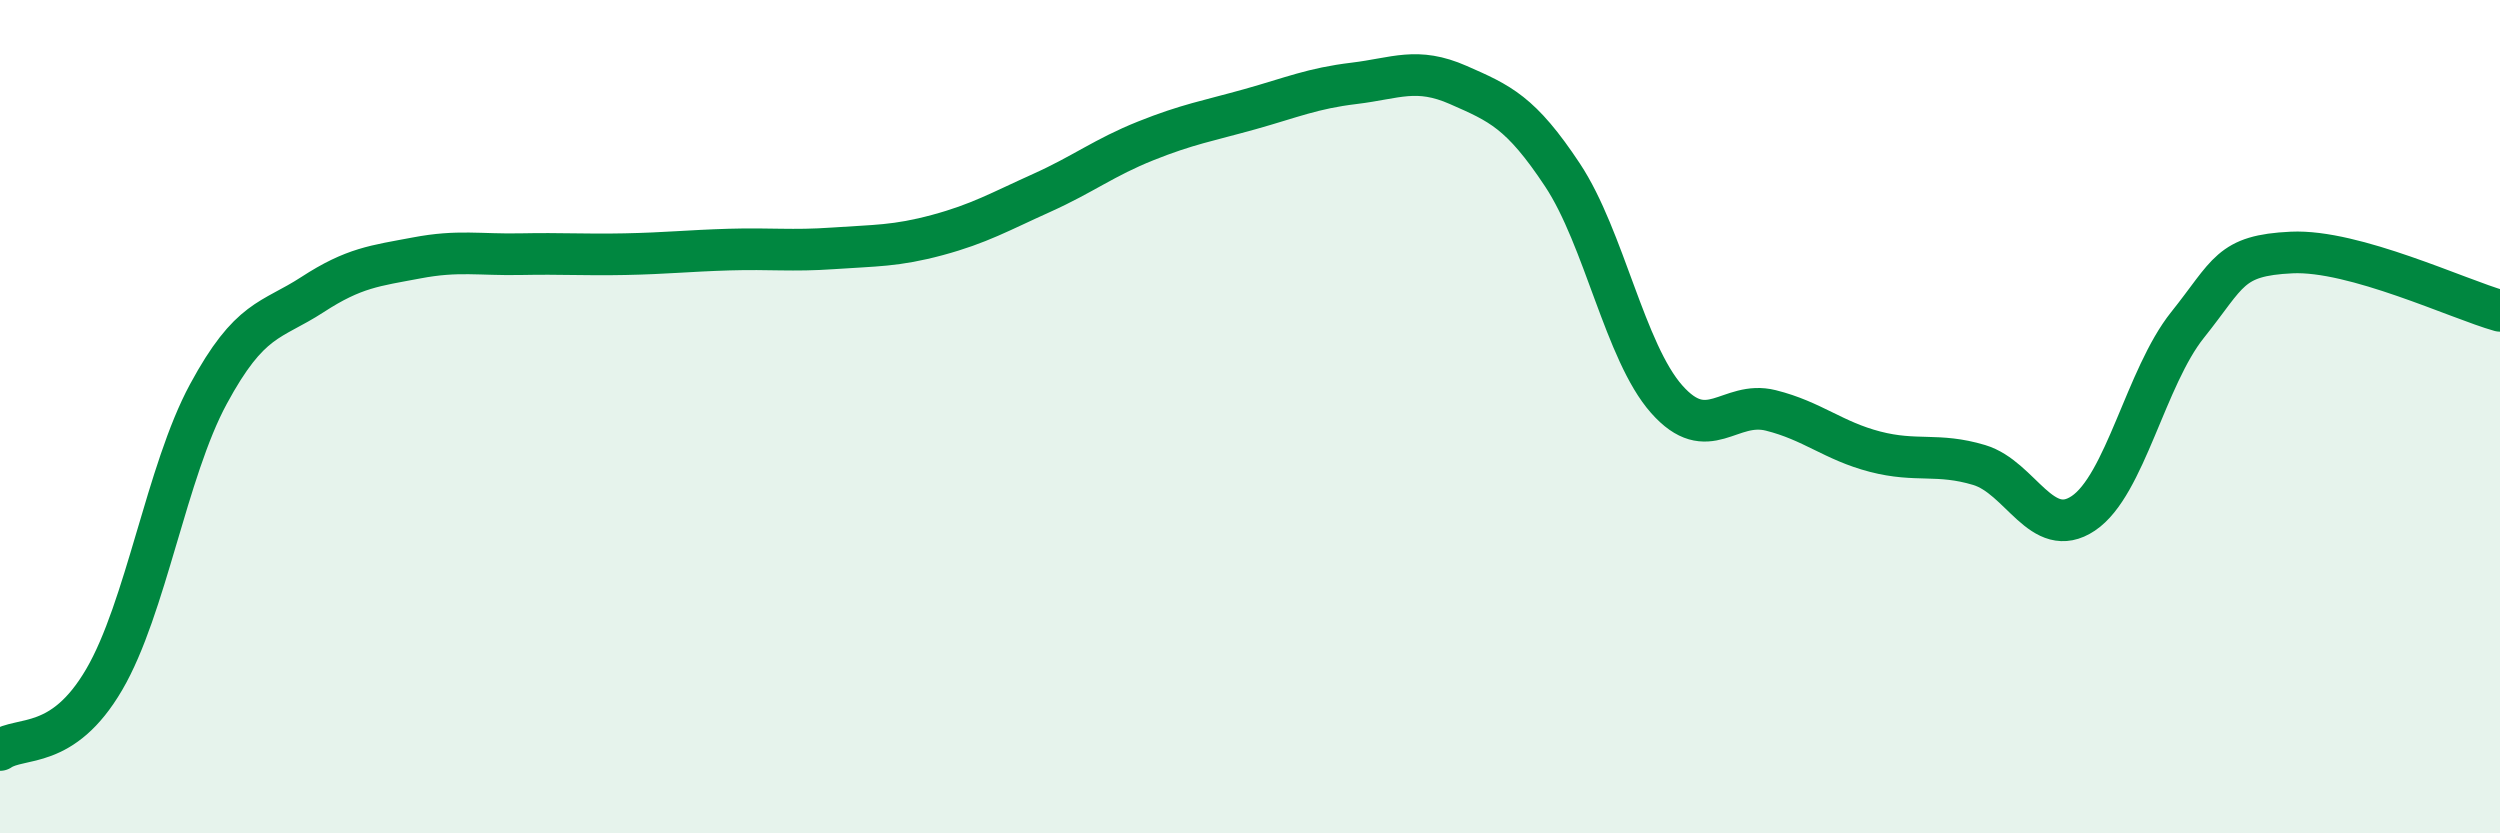
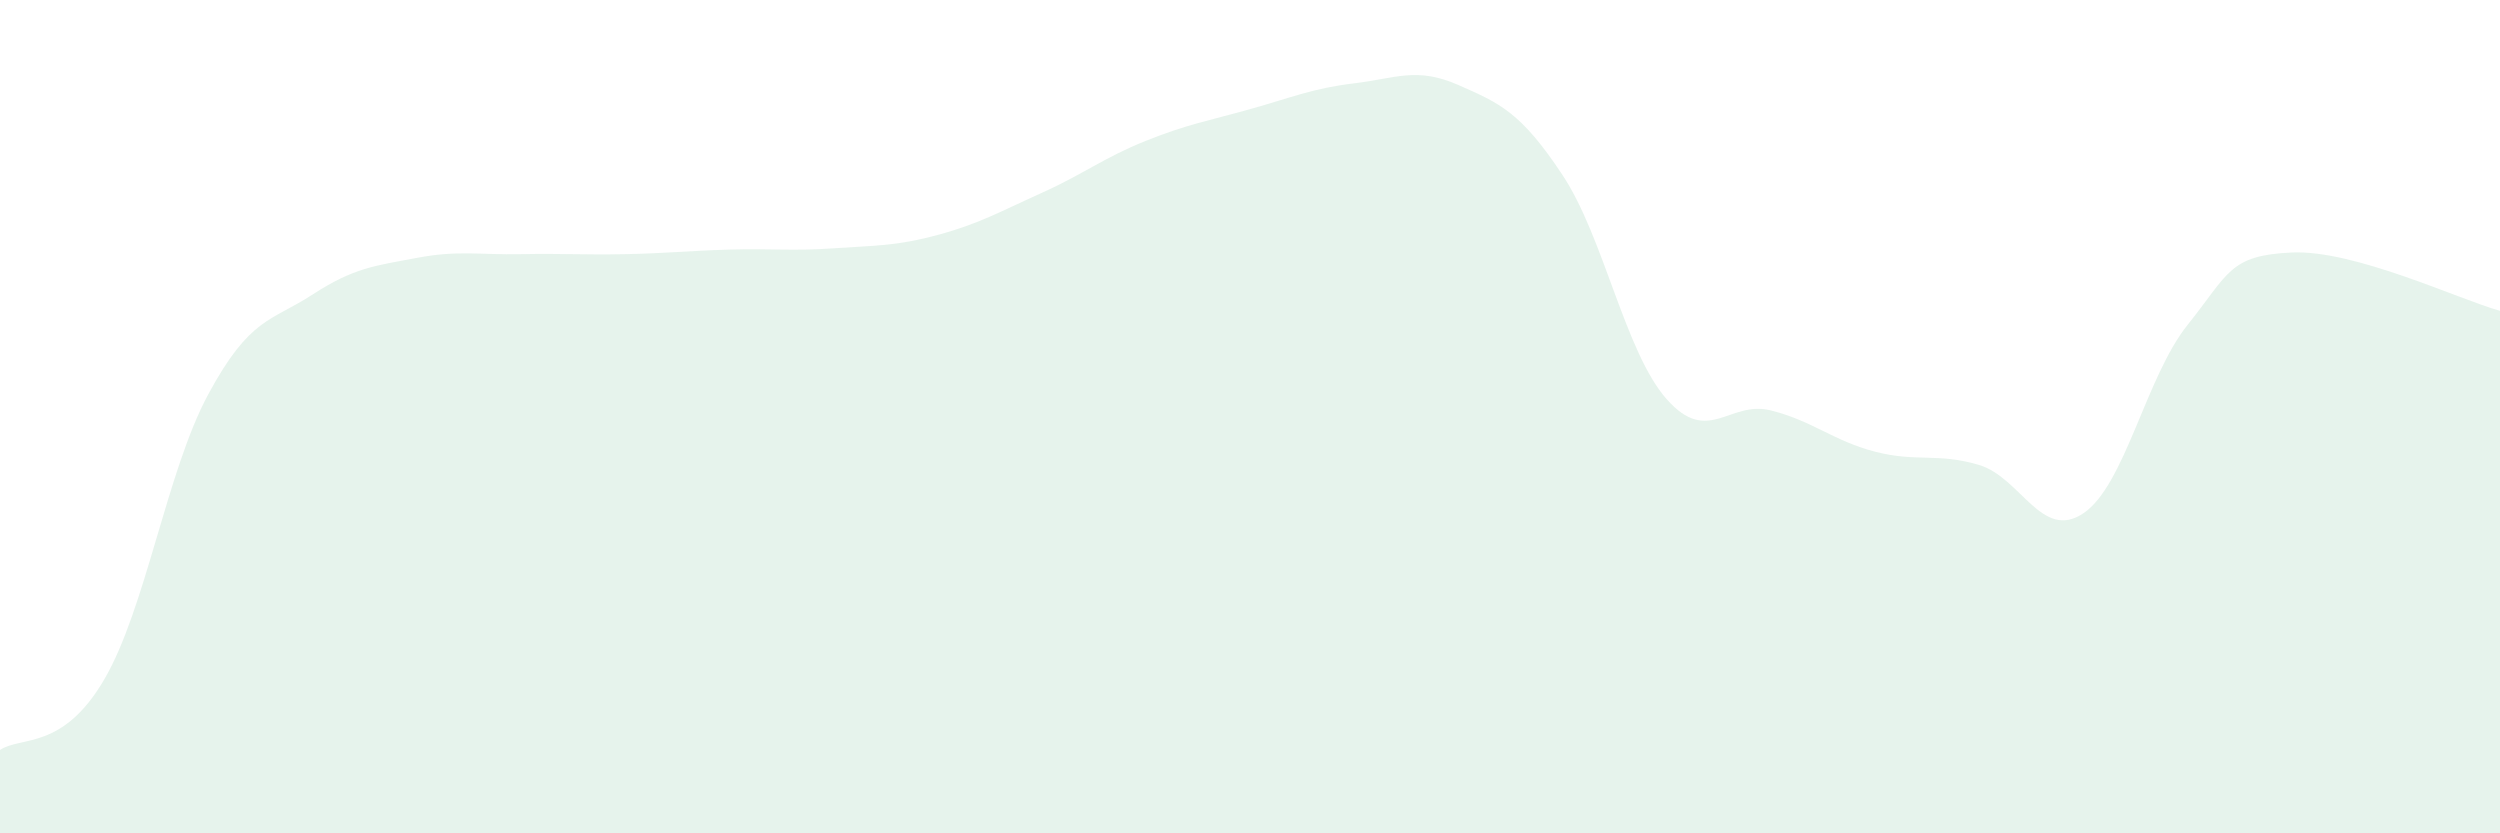
<svg xmlns="http://www.w3.org/2000/svg" width="60" height="20" viewBox="0 0 60 20">
  <path d="M 0,18 C 0.5,17.66 1.5,18.02 2.5,16.31 C 3.5,14.6 4,11.31 5,9.46 C 6,7.61 6.5,7.72 7.5,7.07 C 8.5,6.42 9,6.38 10,6.19 C 11,6 11.5,6.12 12.5,6.1 C 13.5,6.08 14,6.12 15,6.1 C 16,6.08 16.5,6.02 17.5,5.99 C 18.5,5.96 19,6.03 20,5.96 C 21,5.89 21.5,5.91 22.5,5.64 C 23.5,5.37 24,5.08 25,4.63 C 26,4.18 26.5,3.78 27.5,3.38 C 28.5,2.98 29,2.9 30,2.62 C 31,2.34 31.5,2.12 32.5,2 C 33.5,1.88 34,1.6 35,2.04 C 36,2.48 36.5,2.69 37.5,4.2 C 38.5,5.71 39,8.45 40,9.58 C 41,10.71 41.5,9.6 42.5,9.85 C 43.5,10.1 44,10.58 45,10.84 C 46,11.1 46.5,10.86 47.5,11.16 C 48.5,11.46 49,12.99 50,12.32 C 51,11.65 51.5,9.05 52.5,7.8 C 53.5,6.55 53.5,6.13 55,6.06 C 56.5,5.99 59,7.18 60,7.46L60 20L0 20Z" fill="#008740" opacity="0.1" stroke-linecap="round" stroke-linejoin="round" />
-   <path d="M 0,18 C 0.5,17.66 1.5,18.02 2.5,16.31 C 3.5,14.6 4,11.31 5,9.46 C 6,7.61 6.5,7.72 7.5,7.07 C 8.5,6.42 9,6.38 10,6.19 C 11,6 11.5,6.12 12.5,6.1 C 13.5,6.08 14,6.12 15,6.1 C 16,6.08 16.5,6.02 17.5,5.99 C 18.5,5.96 19,6.03 20,5.96 C 21,5.89 21.5,5.91 22.5,5.64 C 23.5,5.37 24,5.08 25,4.63 C 26,4.18 26.5,3.78 27.5,3.38 C 28.5,2.98 29,2.9 30,2.62 C 31,2.34 31.5,2.12 32.5,2 C 33.5,1.88 34,1.6 35,2.04 C 36,2.48 36.5,2.69 37.5,4.2 C 38.5,5.71 39,8.45 40,9.58 C 41,10.71 41.5,9.6 42.5,9.85 C 43.5,10.1 44,10.58 45,10.84 C 46,11.1 46.5,10.86 47.5,11.16 C 48.5,11.46 49,12.99 50,12.32 C 51,11.65 51.5,9.05 52.5,7.8 C 53.5,6.55 53.5,6.13 55,6.06 C 56.5,5.99 59,7.18 60,7.46" stroke="#008740" stroke-width="1" fill="none" stroke-linecap="round" stroke-linejoin="round" />
</svg>